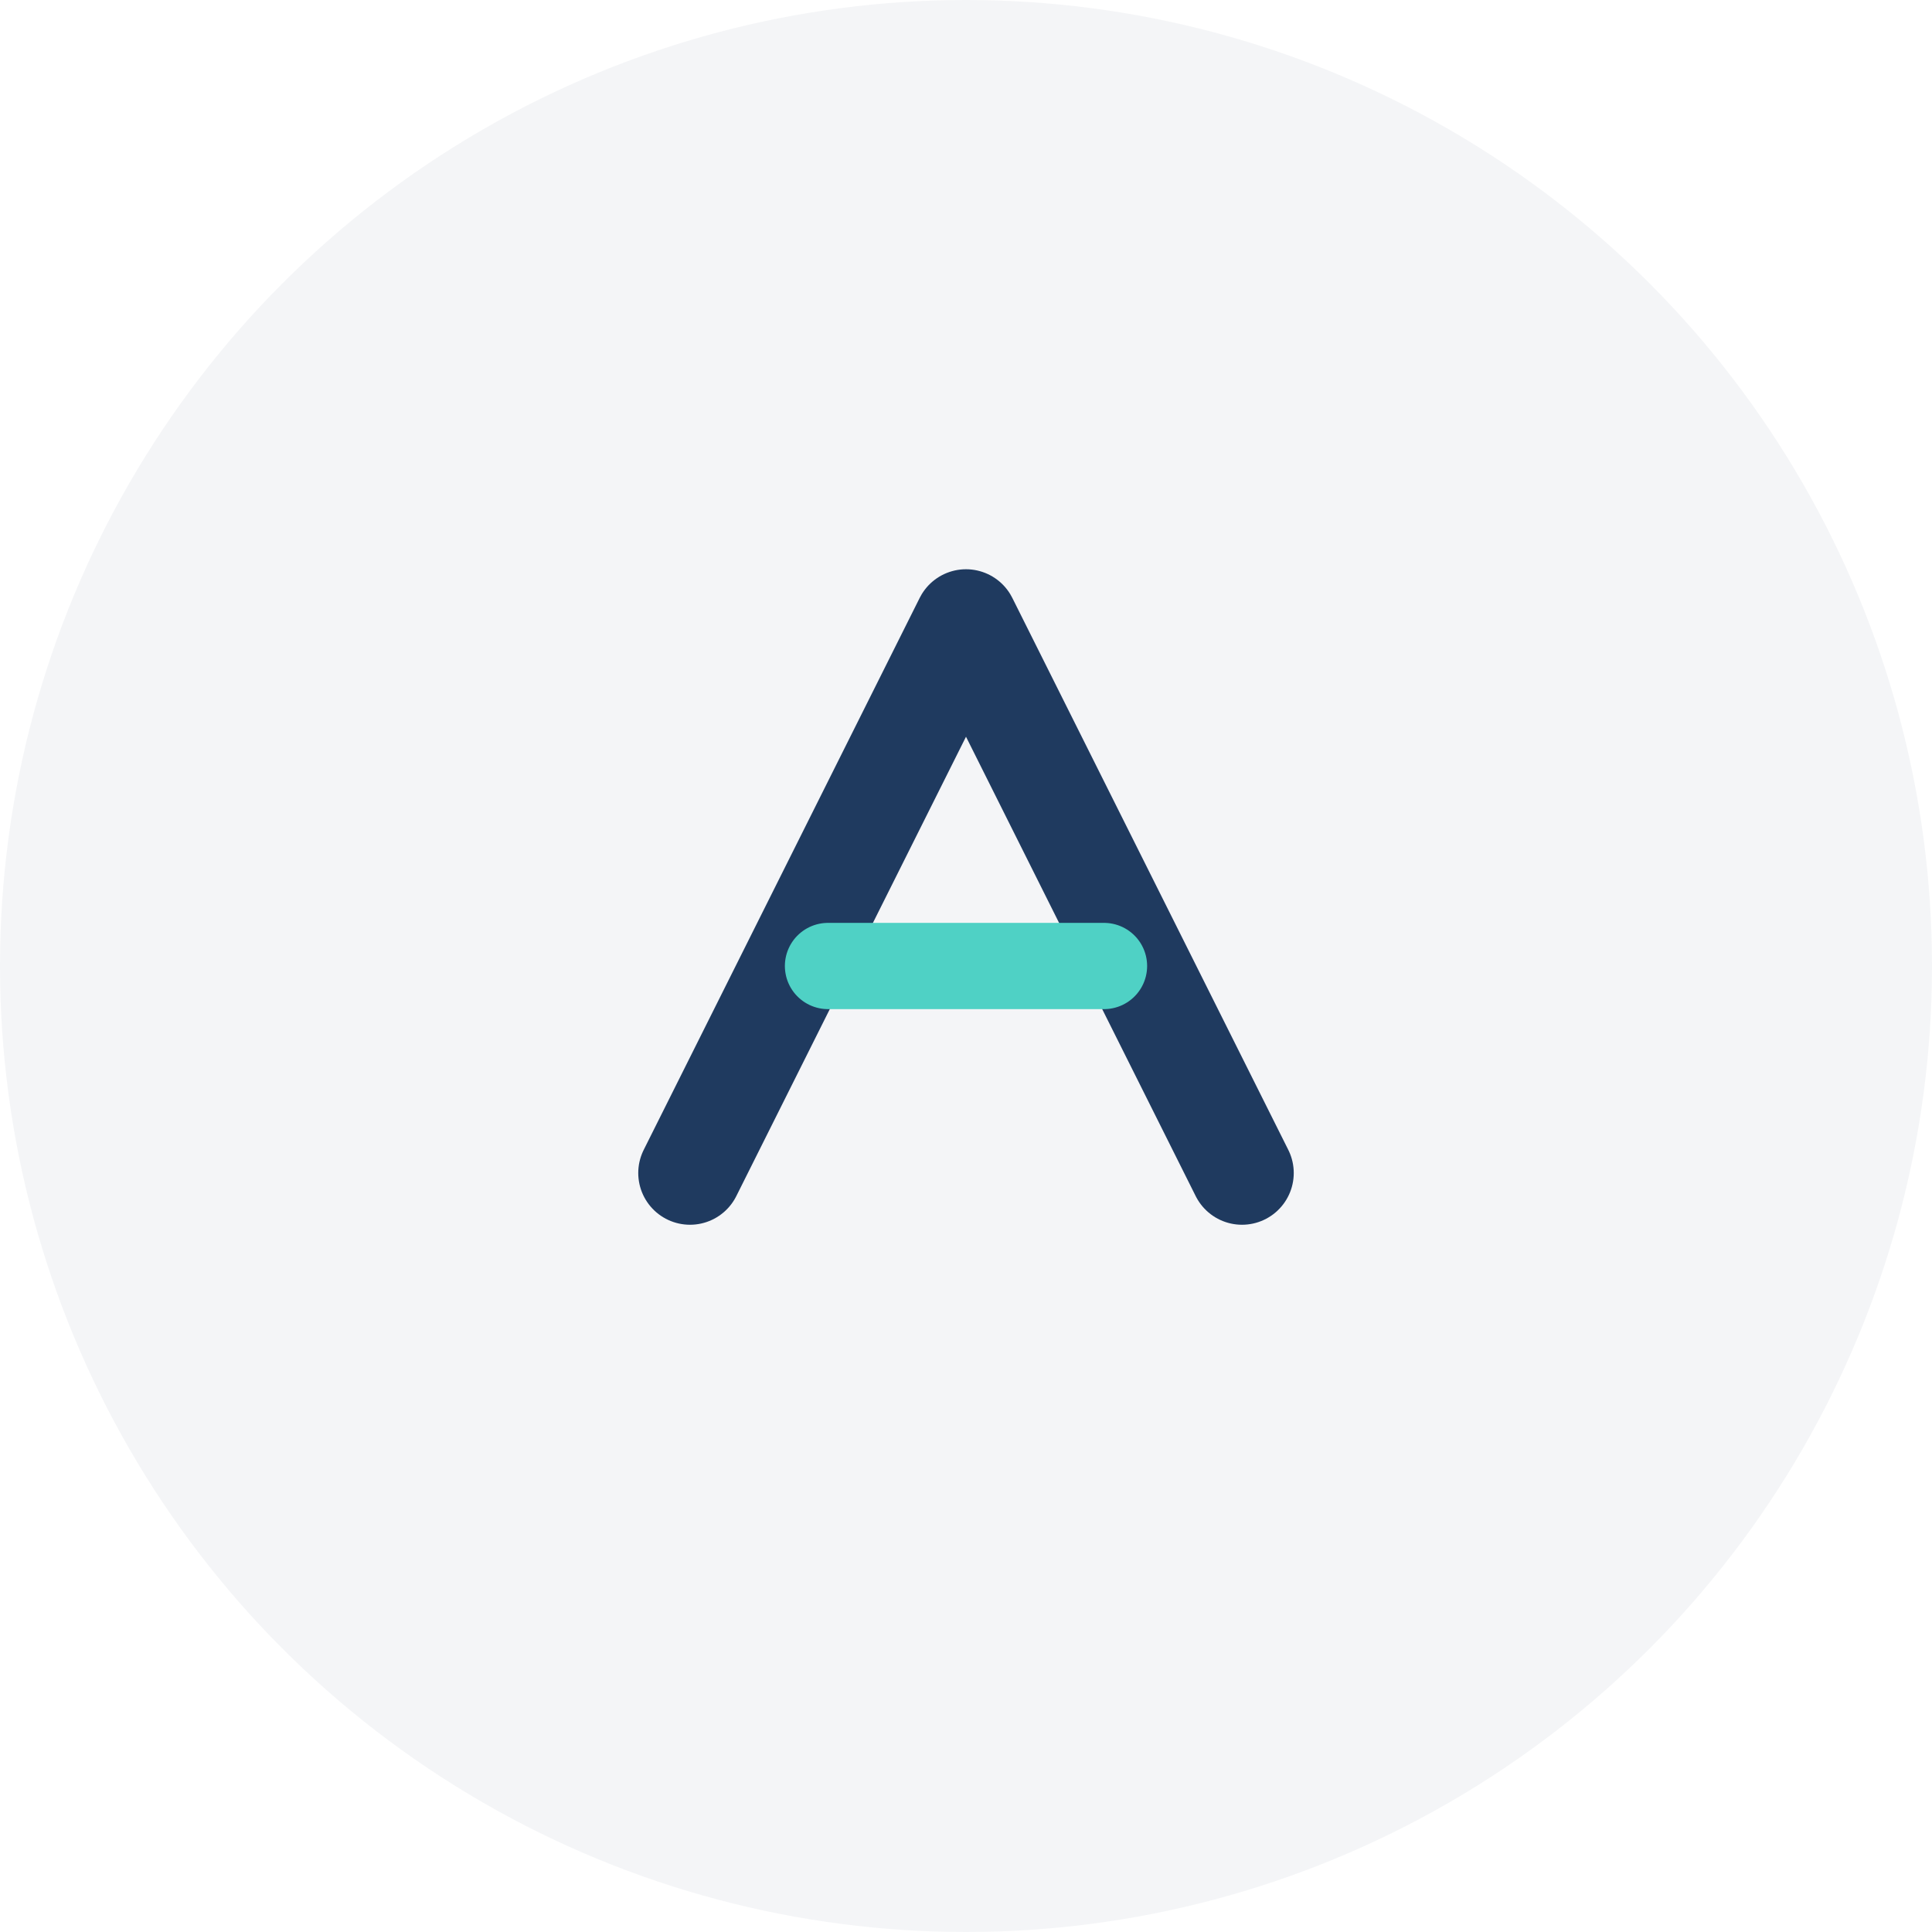
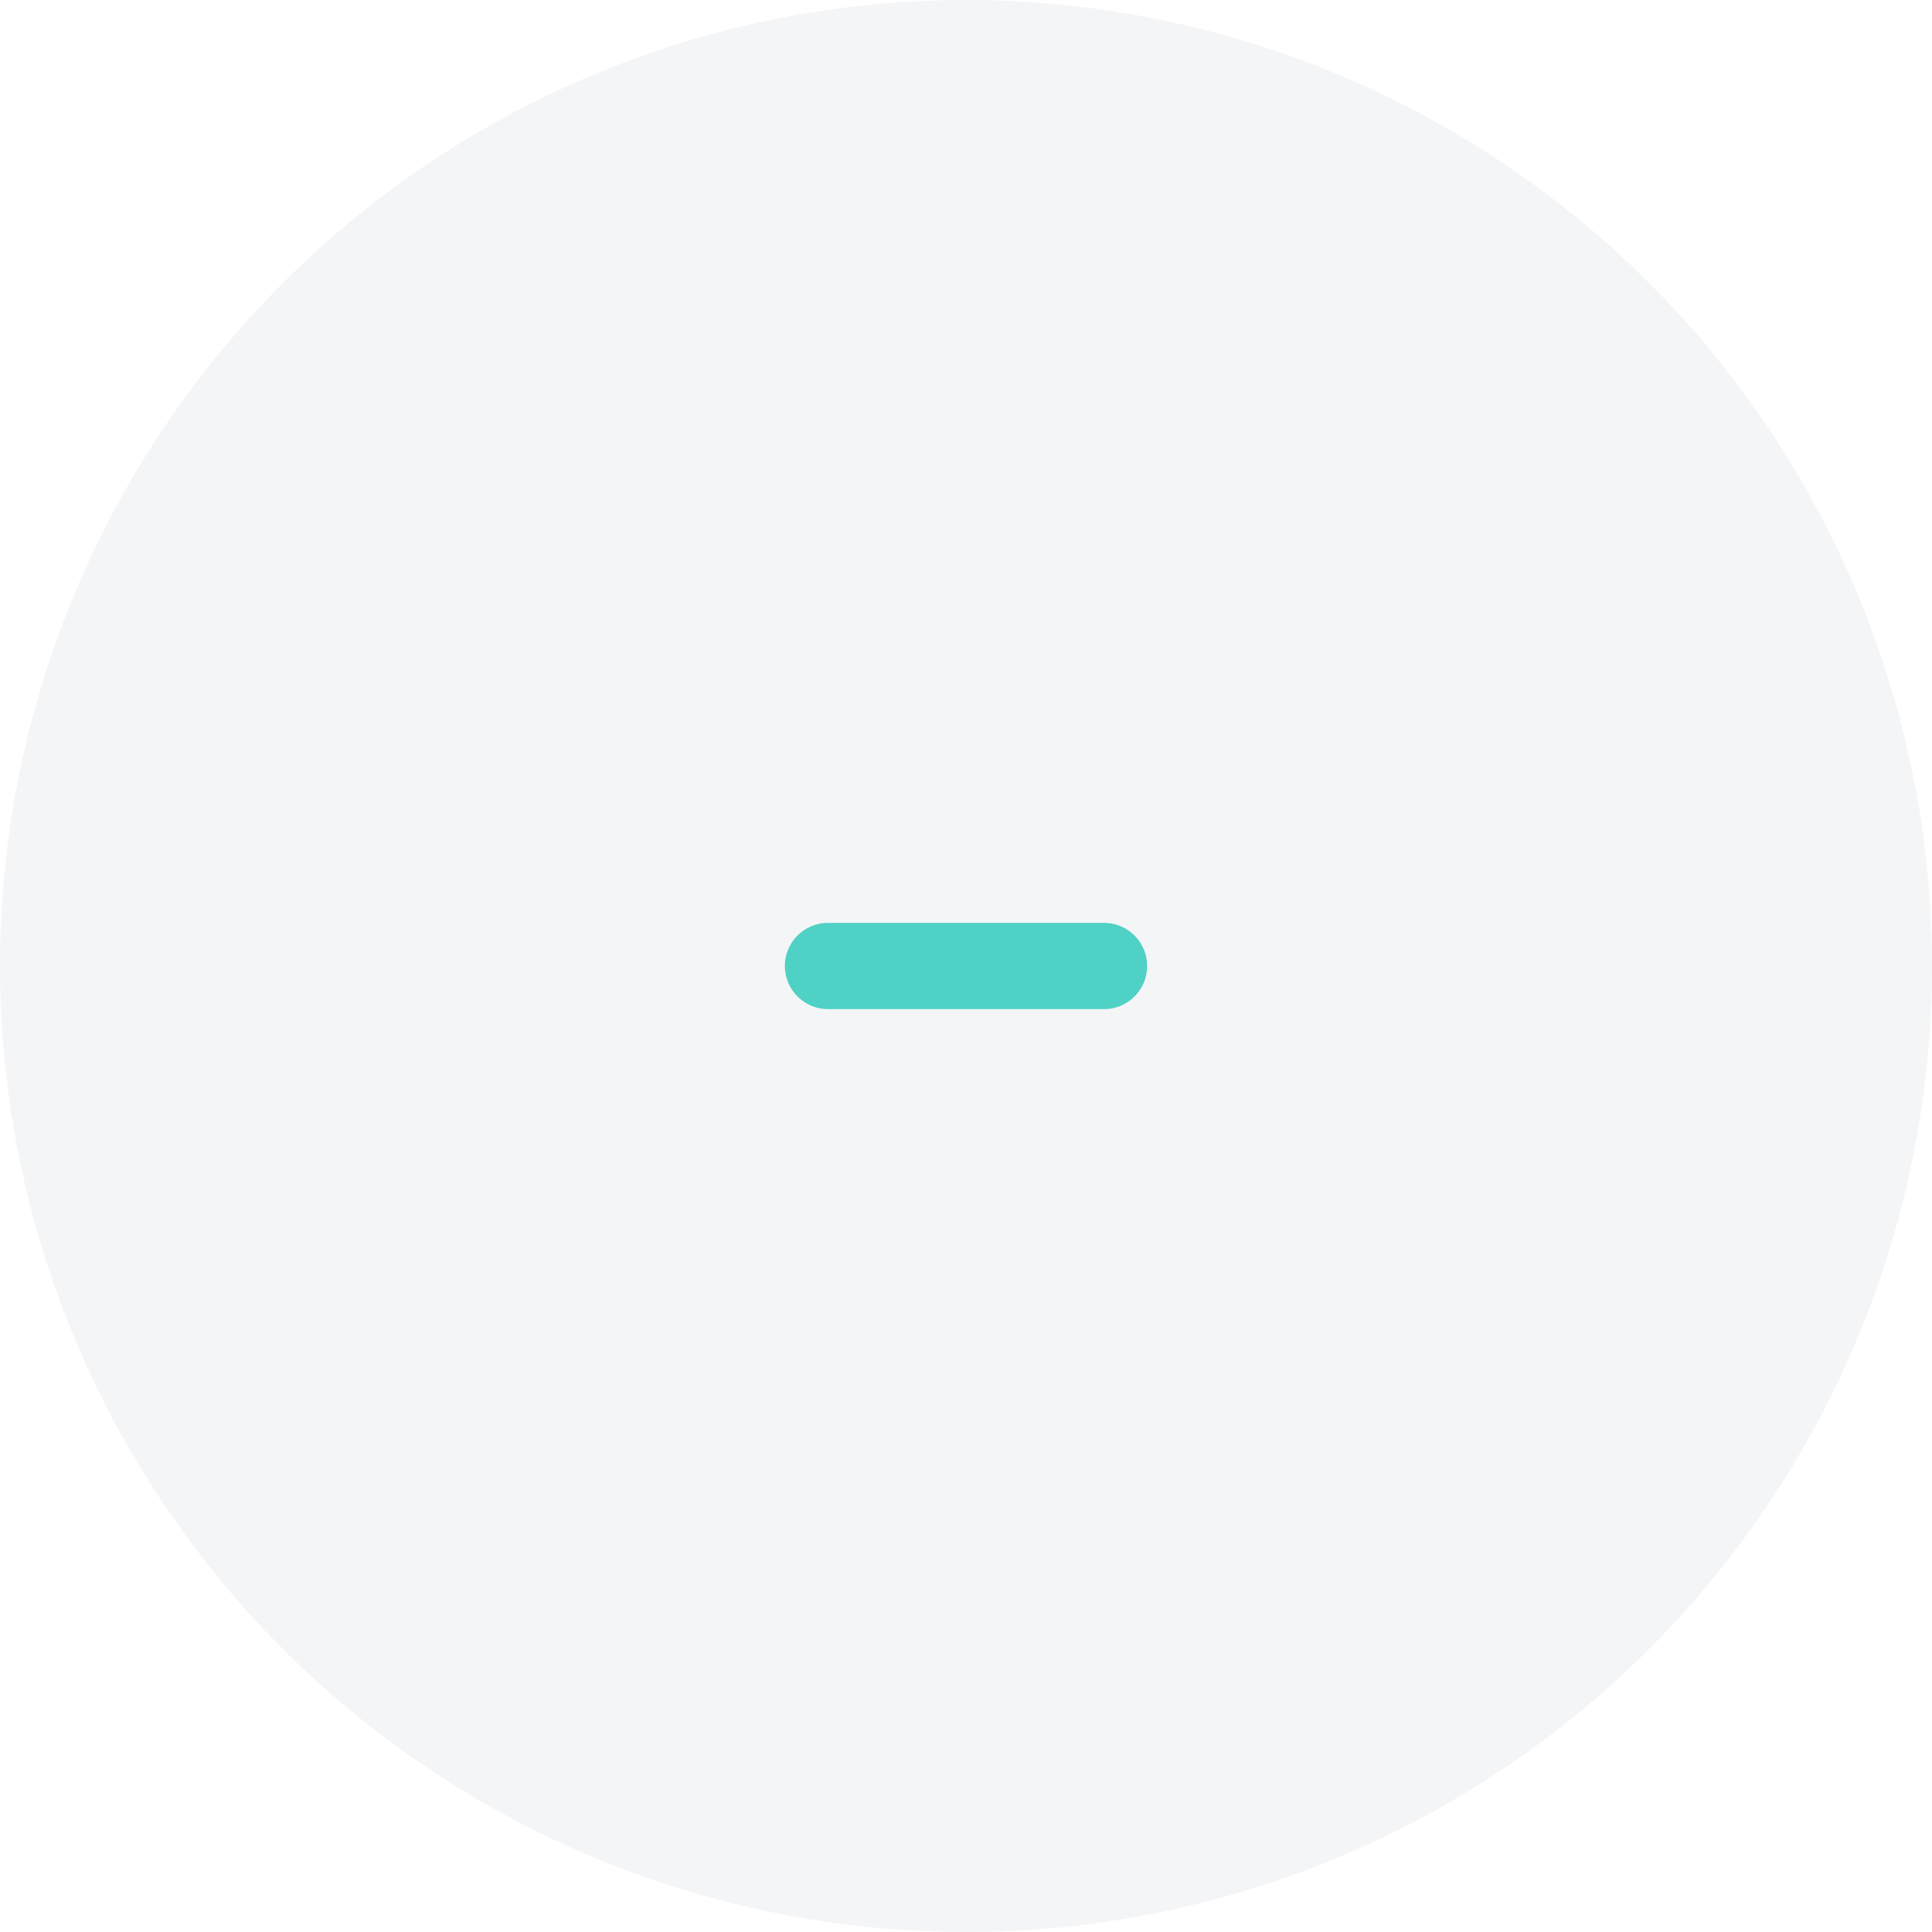
<svg xmlns="http://www.w3.org/2000/svg" width="56" height="56" viewBox="0 0 56 56" fill="none">
  <circle cx="28" cy="28" r="28" fill="#1F3A5F" opacity="0.05" />
-   <path d="M20 34L28 18L36 34" stroke="#1F3A5F" stroke-width="3" stroke-linecap="round" stroke-linejoin="round" />
  <path d="M24 28H32" stroke="#4FD1C5" stroke-width="2.5" stroke-linecap="round" />
</svg>